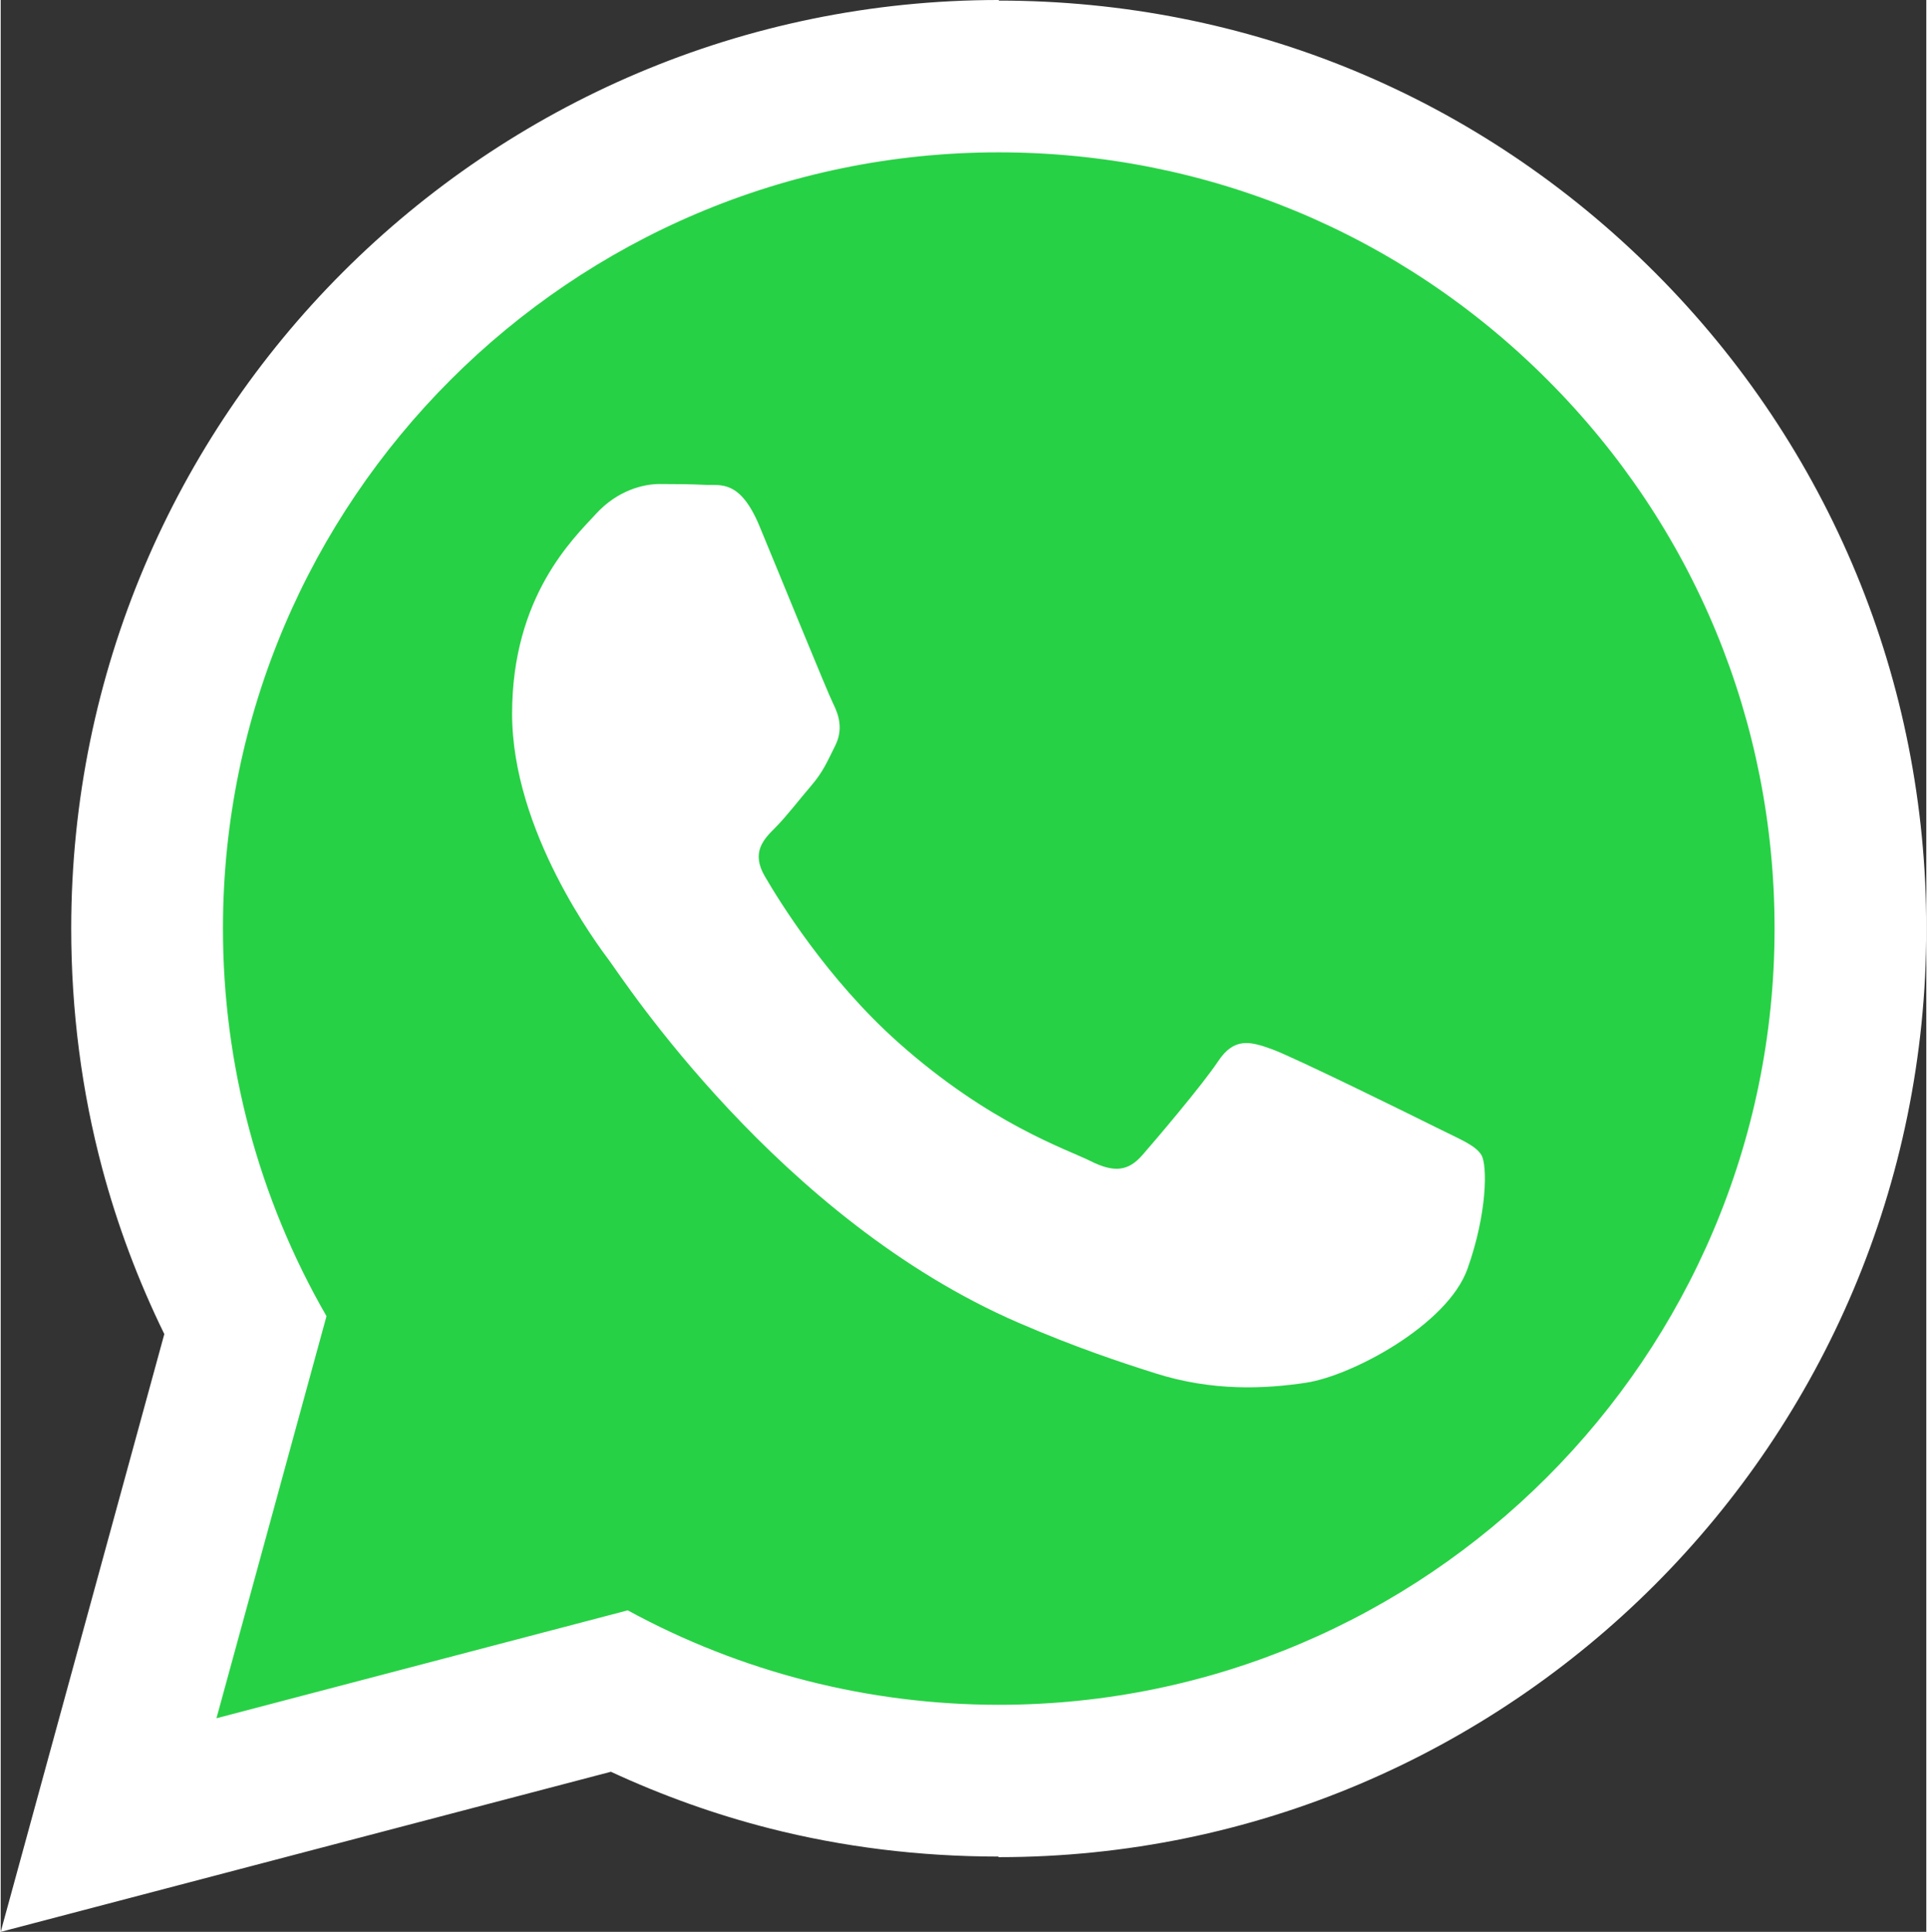
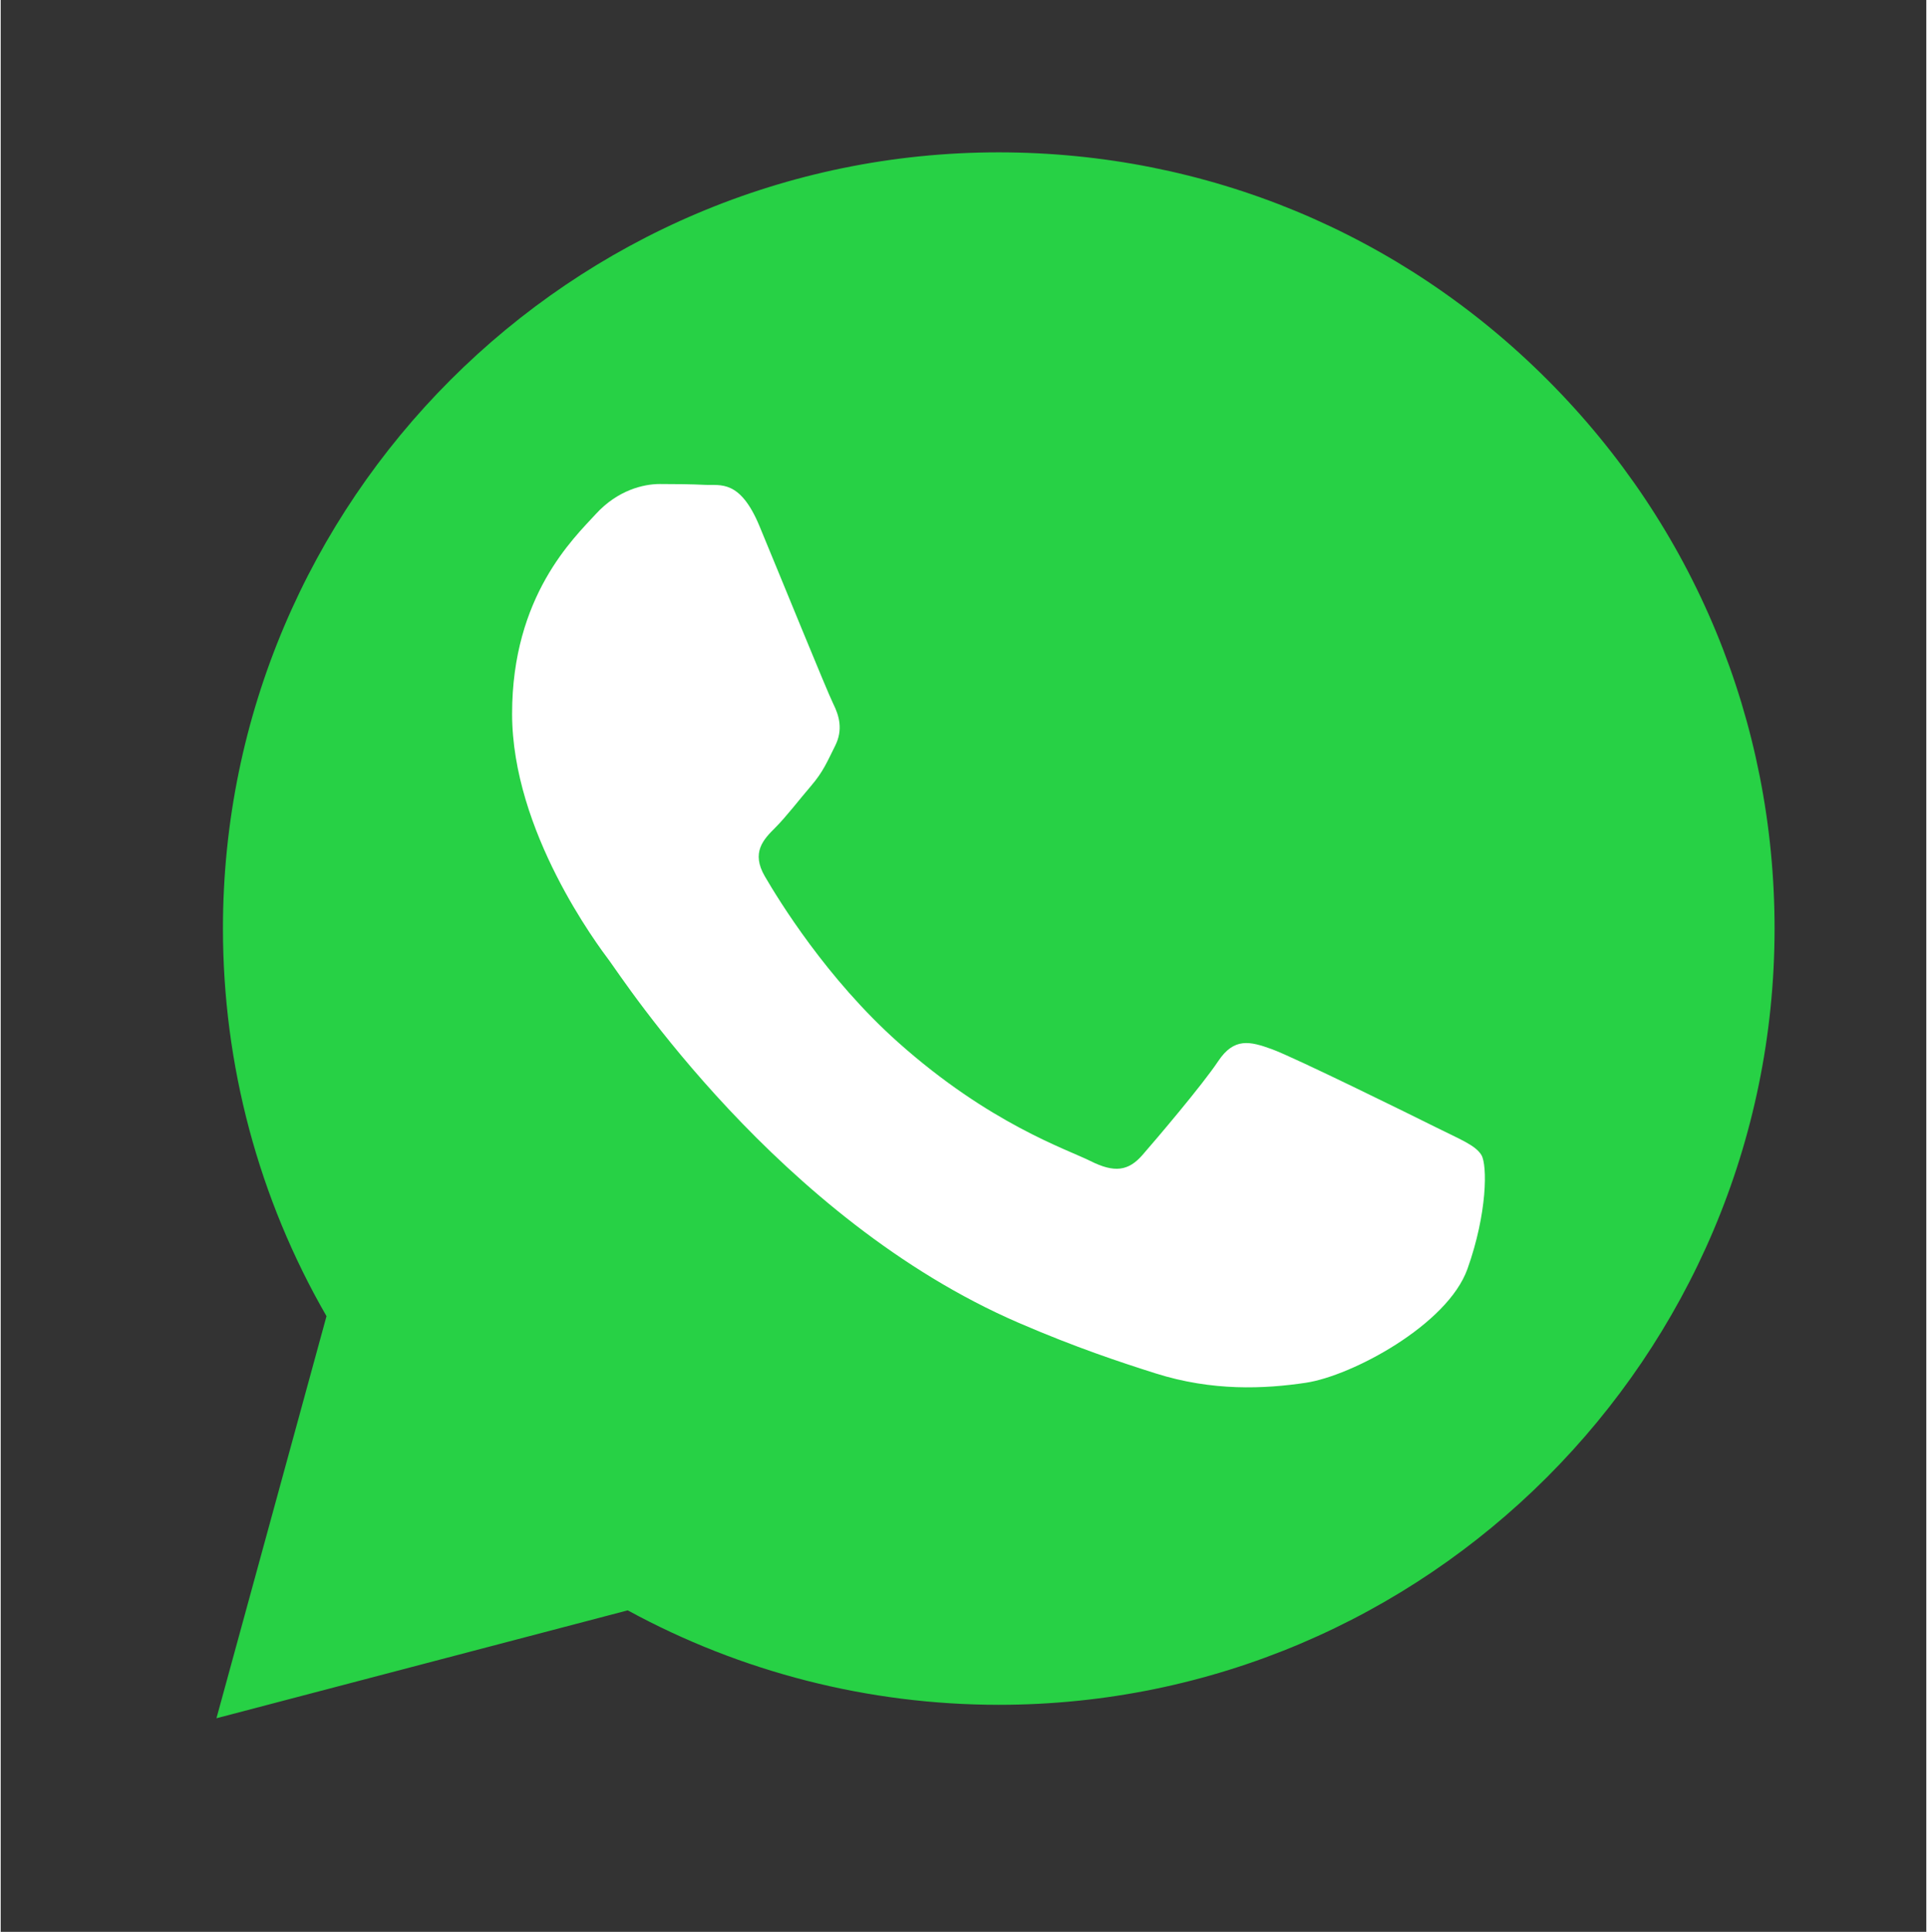
<svg xmlns="http://www.w3.org/2000/svg" xml:space="preserve" width="429px" height="430px" style="shape-rendering:geometricPrecision; text-rendering:geometricPrecision; image-rendering:optimizeQuality; fill-rule:evenodd; clip-rule:evenodd" viewBox="0 0 424802447 426099043">
  <rect x="0" y="0" width="424802447" height="426099043" fill="#333333" stroke="none" />
  <defs>
    <style type="text/css">  .fil1 {fill:#27D145} .fil2 {fill:white} .fil0 {fill:white;fill-rule:nonzero}  </style>
  </defs>
  <g id="Слой_x0020_1">
-     <path class="fil0" d="M317485745 107424362c-12928511,-12944894 -28067554,-23021596 -44590958,-29873192 -16553830,-6863298 -34401915,-10471064 -52714574,-10475744l0 131063c-37892660,0 -72272341,15428085 -97180319,40336064 -24988724,24987553 -40483511,59384787 -40496383,97196702 0,11911596 1609042,23908617 4746383,35665745 3154893,11810957 7729255,22984149 13635319,33224681l6955744 12059042 -3672127 13407128 -8972021 32776489 34729574 -9111276 12748298 -3343298 11668191 6363617c9804043,5346702 20502128,9505638 31805213,12383191 11345213,2889256 22770000,4380107 33964255,4380107l0 -129894 71383 0c37883298,0 72259468,-15431596 97167447,-40340744 24996915,-24995745 40487021,-59392979 40504575,-97204894 3510,-18393404 -3583192,-36274255 -10425426,-52819894 -6779042,-16398191 -16876808,-31540744 -29944574,-44624893zm-18860319 -91828936c24476170,10149255 47002765,25177127 66374468,44574574 19241808,19262872 34208829,41802340 44386170,66416596 10118830,24463298 15423404,50963936 15415213,78282553 -21064,56541170 -22946703,107730957 -59934788,144720213 -37068829,37067659 -88245744,60031915 -144682766,60031915l-71383 0 0 -131064c-17423297,-3511 -34397234,-2116915 -50505212,-6219681 -11874149,-3025000 -23593830,-7203830 -34992873,-12483830l-78614893 20619149 -55999362 14693192 15306383 -55911596 20787660 -75938617c-5792554,-11844894 -10366915,-24072447 -13689149,-36514149 -4527554,-16964575 -6850426,-34778724 -6846915,-52995426 17553,-56545851 22946702,-107735638 59926595,-144712021 37068830,-37064149 88263298,-60027234 144695639,-60027234l0 129894c27457872,8191 54004149,5330319 78445213,15465532z" />
    <path class="fil1" d="M341243404 83797766c-32309574,-32351702 -75279787,-50174043 -121063191,-50195106 -94333192,0 -171110851,76770638 -171149468,171136595 -8192,30162234 7872021,59603617 22846064,85561277l-24278405 88683404 90728936 -23799787c24995745,13634149 53138192,20821596 81785000,20833298l71383 0c94319149,0 171102660,-76782341 171144788,-171148298 16383,-45724894 -17772022,-88724362 -50085107,-121071383z" />
    <path class="fil2" d="M316540213 248598830c-5284681,-2640000 -31237660,-15414043 -36081170,-17177553 -4838830,-1758830 -8360000,-2640000 -11876490,2644680 -3522340,5284681 -13645851,17177554 -16721170,20704575 -3081170,3521170 -6161170,3962340 -11441170,1316489 -5280000,-2640000 -22291383,-8214893 -42461170,-26205744 -15698405,-13998086 -26294681,-31290320 -29374681,-36579681 -3081171,-5284681 -326490,-8142341 2318191,-10771809 2369681,-2370851 5280000,-6171702 7918830,-9252872 2640000,-3081170 3516489,-5284681 5280000,-8811702 1758830,-3521170 882340,-6607022 -440000,-9247022 -1323511,-2644680 -11882340,-28633936 -16280000,-39209148 -4284149,-10294362 -8640851,-8899469 -11882340,-9059788 -3075320,-155638 -6597660,-191915 -10118830,-191915 -3521170,0 -9236490,1322341 -14081170,6611703 -4838830,5285851 -18478830,18058723 -18478830,44047978 0,25989256 18920000,51096170 21560000,54623192 2640000,3521170 37232659,56852447 90201170,79728936 12592660,5440319 22430638,8687660 30101383,11119362 12650000,4019680 24157872,3454468 33255106,2095851 10144575,-1520107 31237660,-12774043 35640000,-25106915 4398830,-12338724 4398830,-22908085 3081171,-25112766 -1322341,-2198830 -4838830,-3521170 -10118830,-6165851z" />
  </g>
</svg>